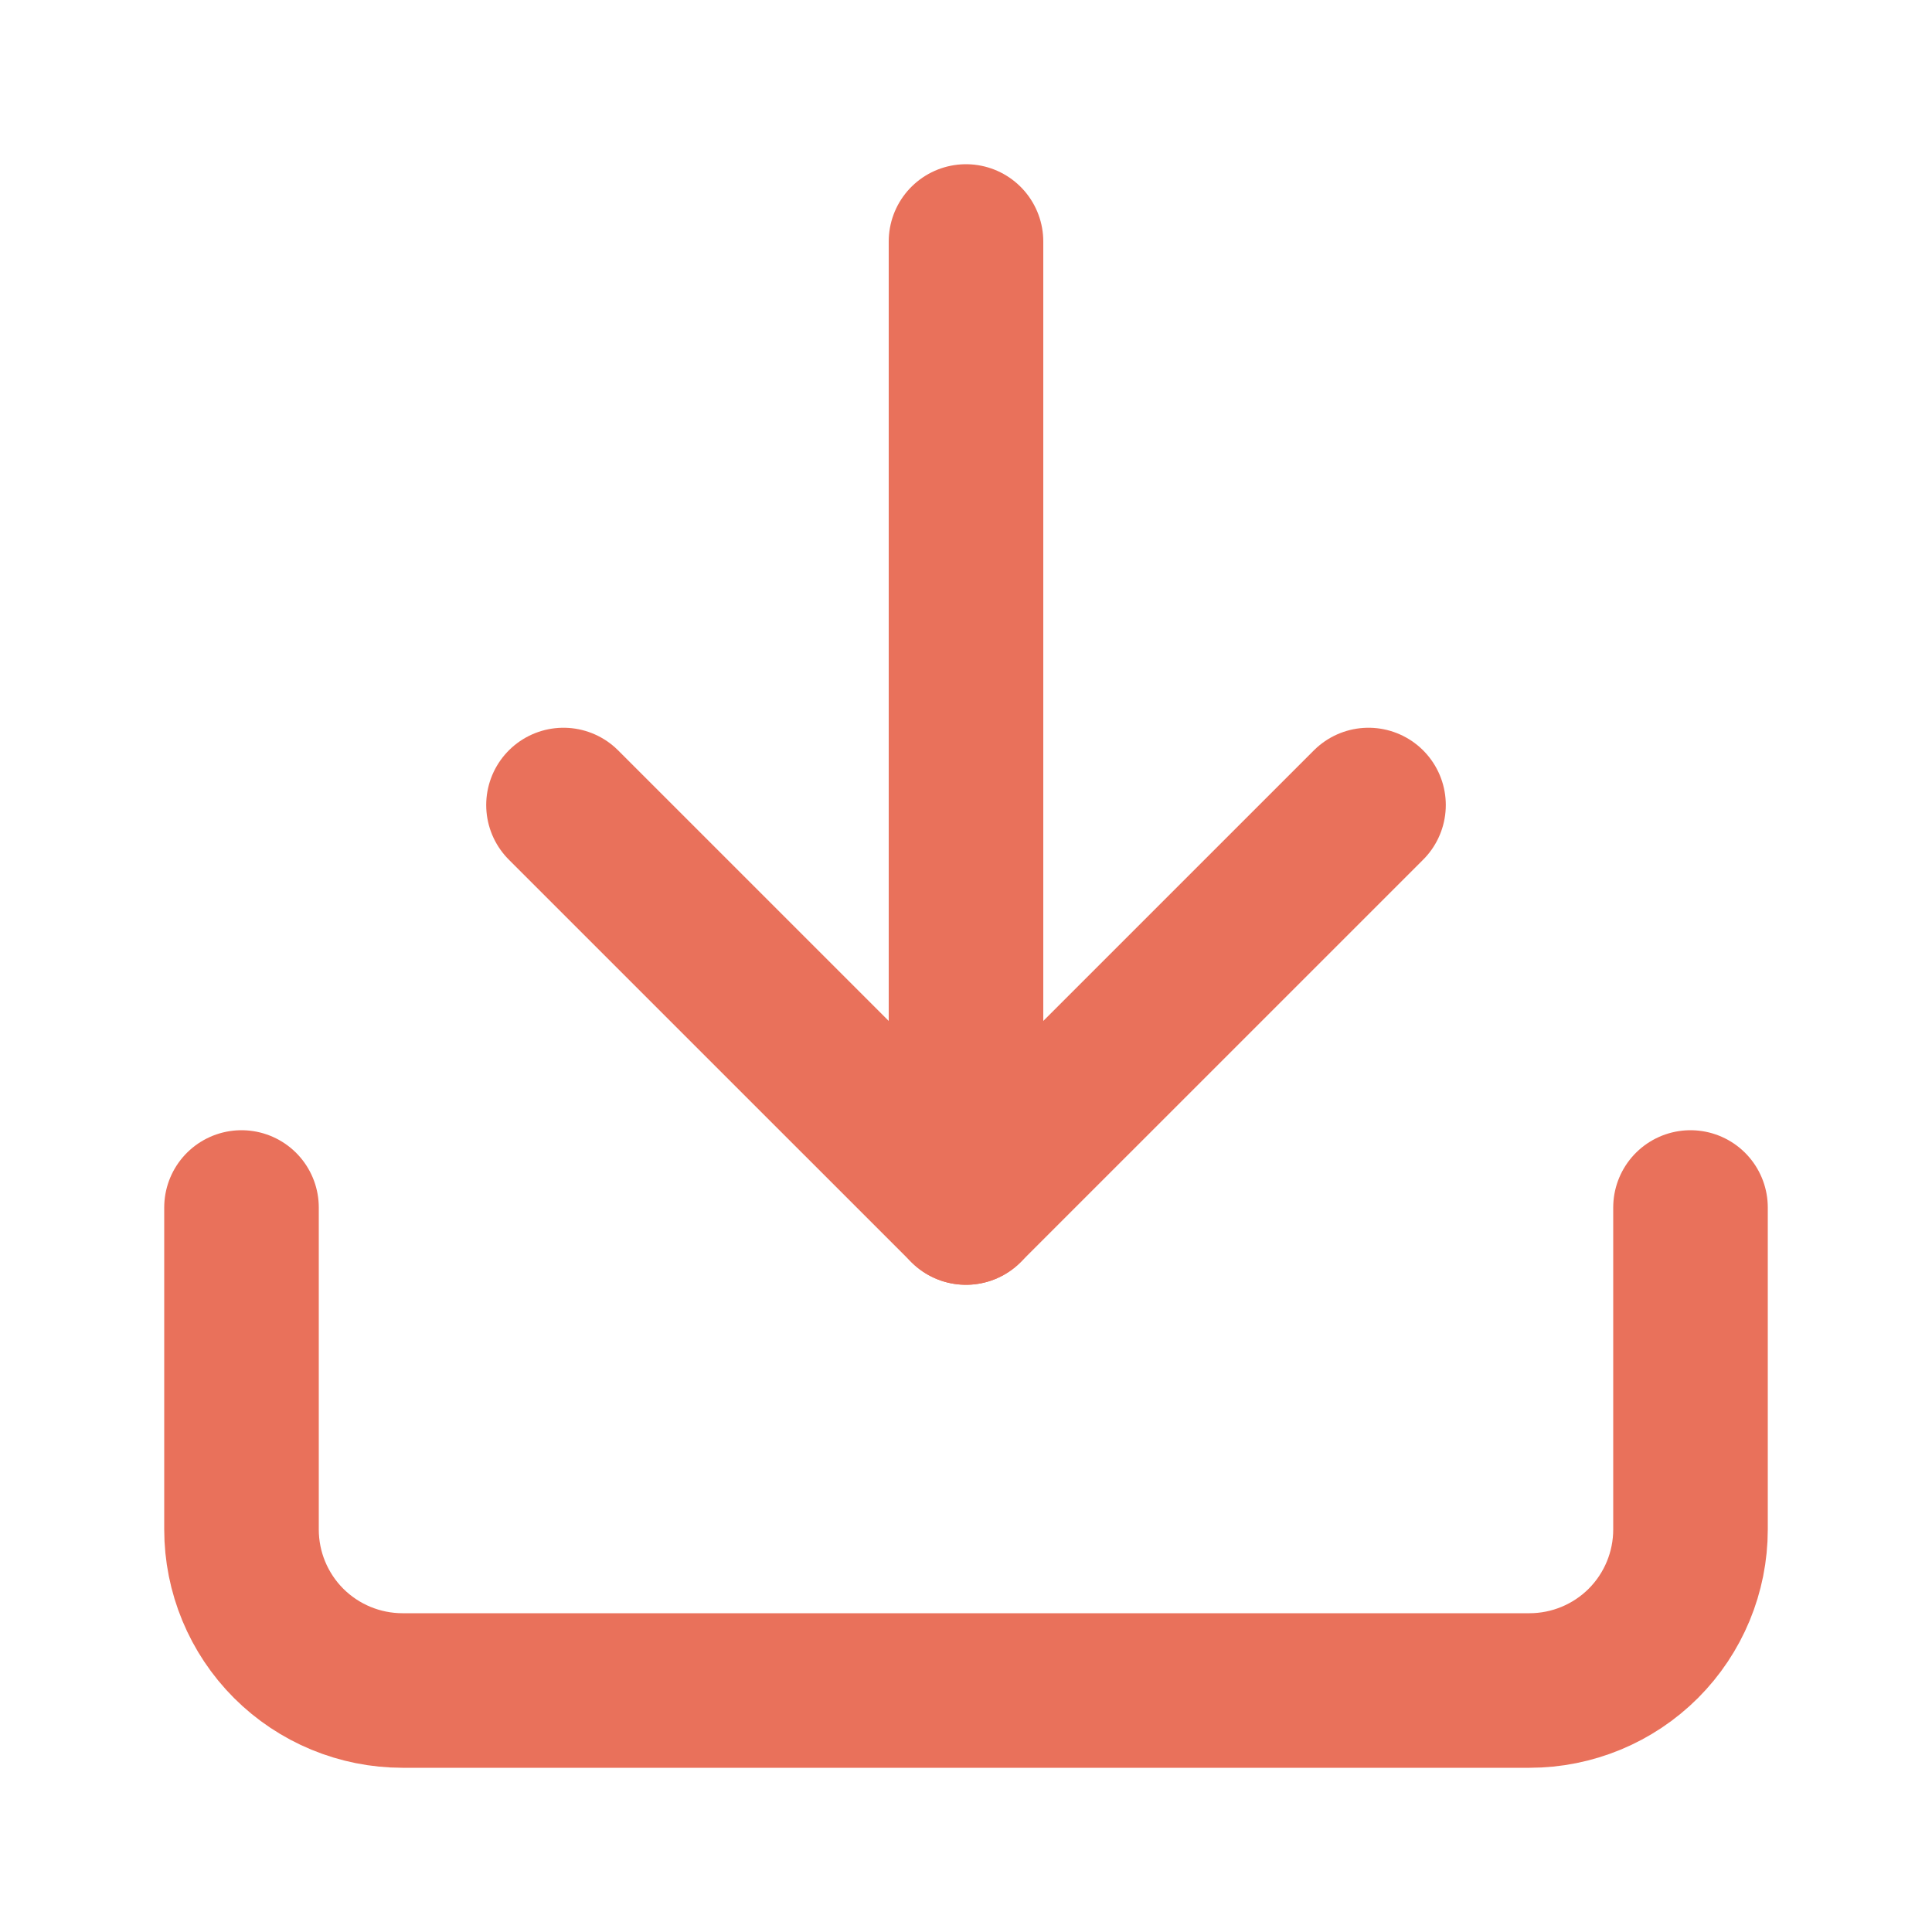
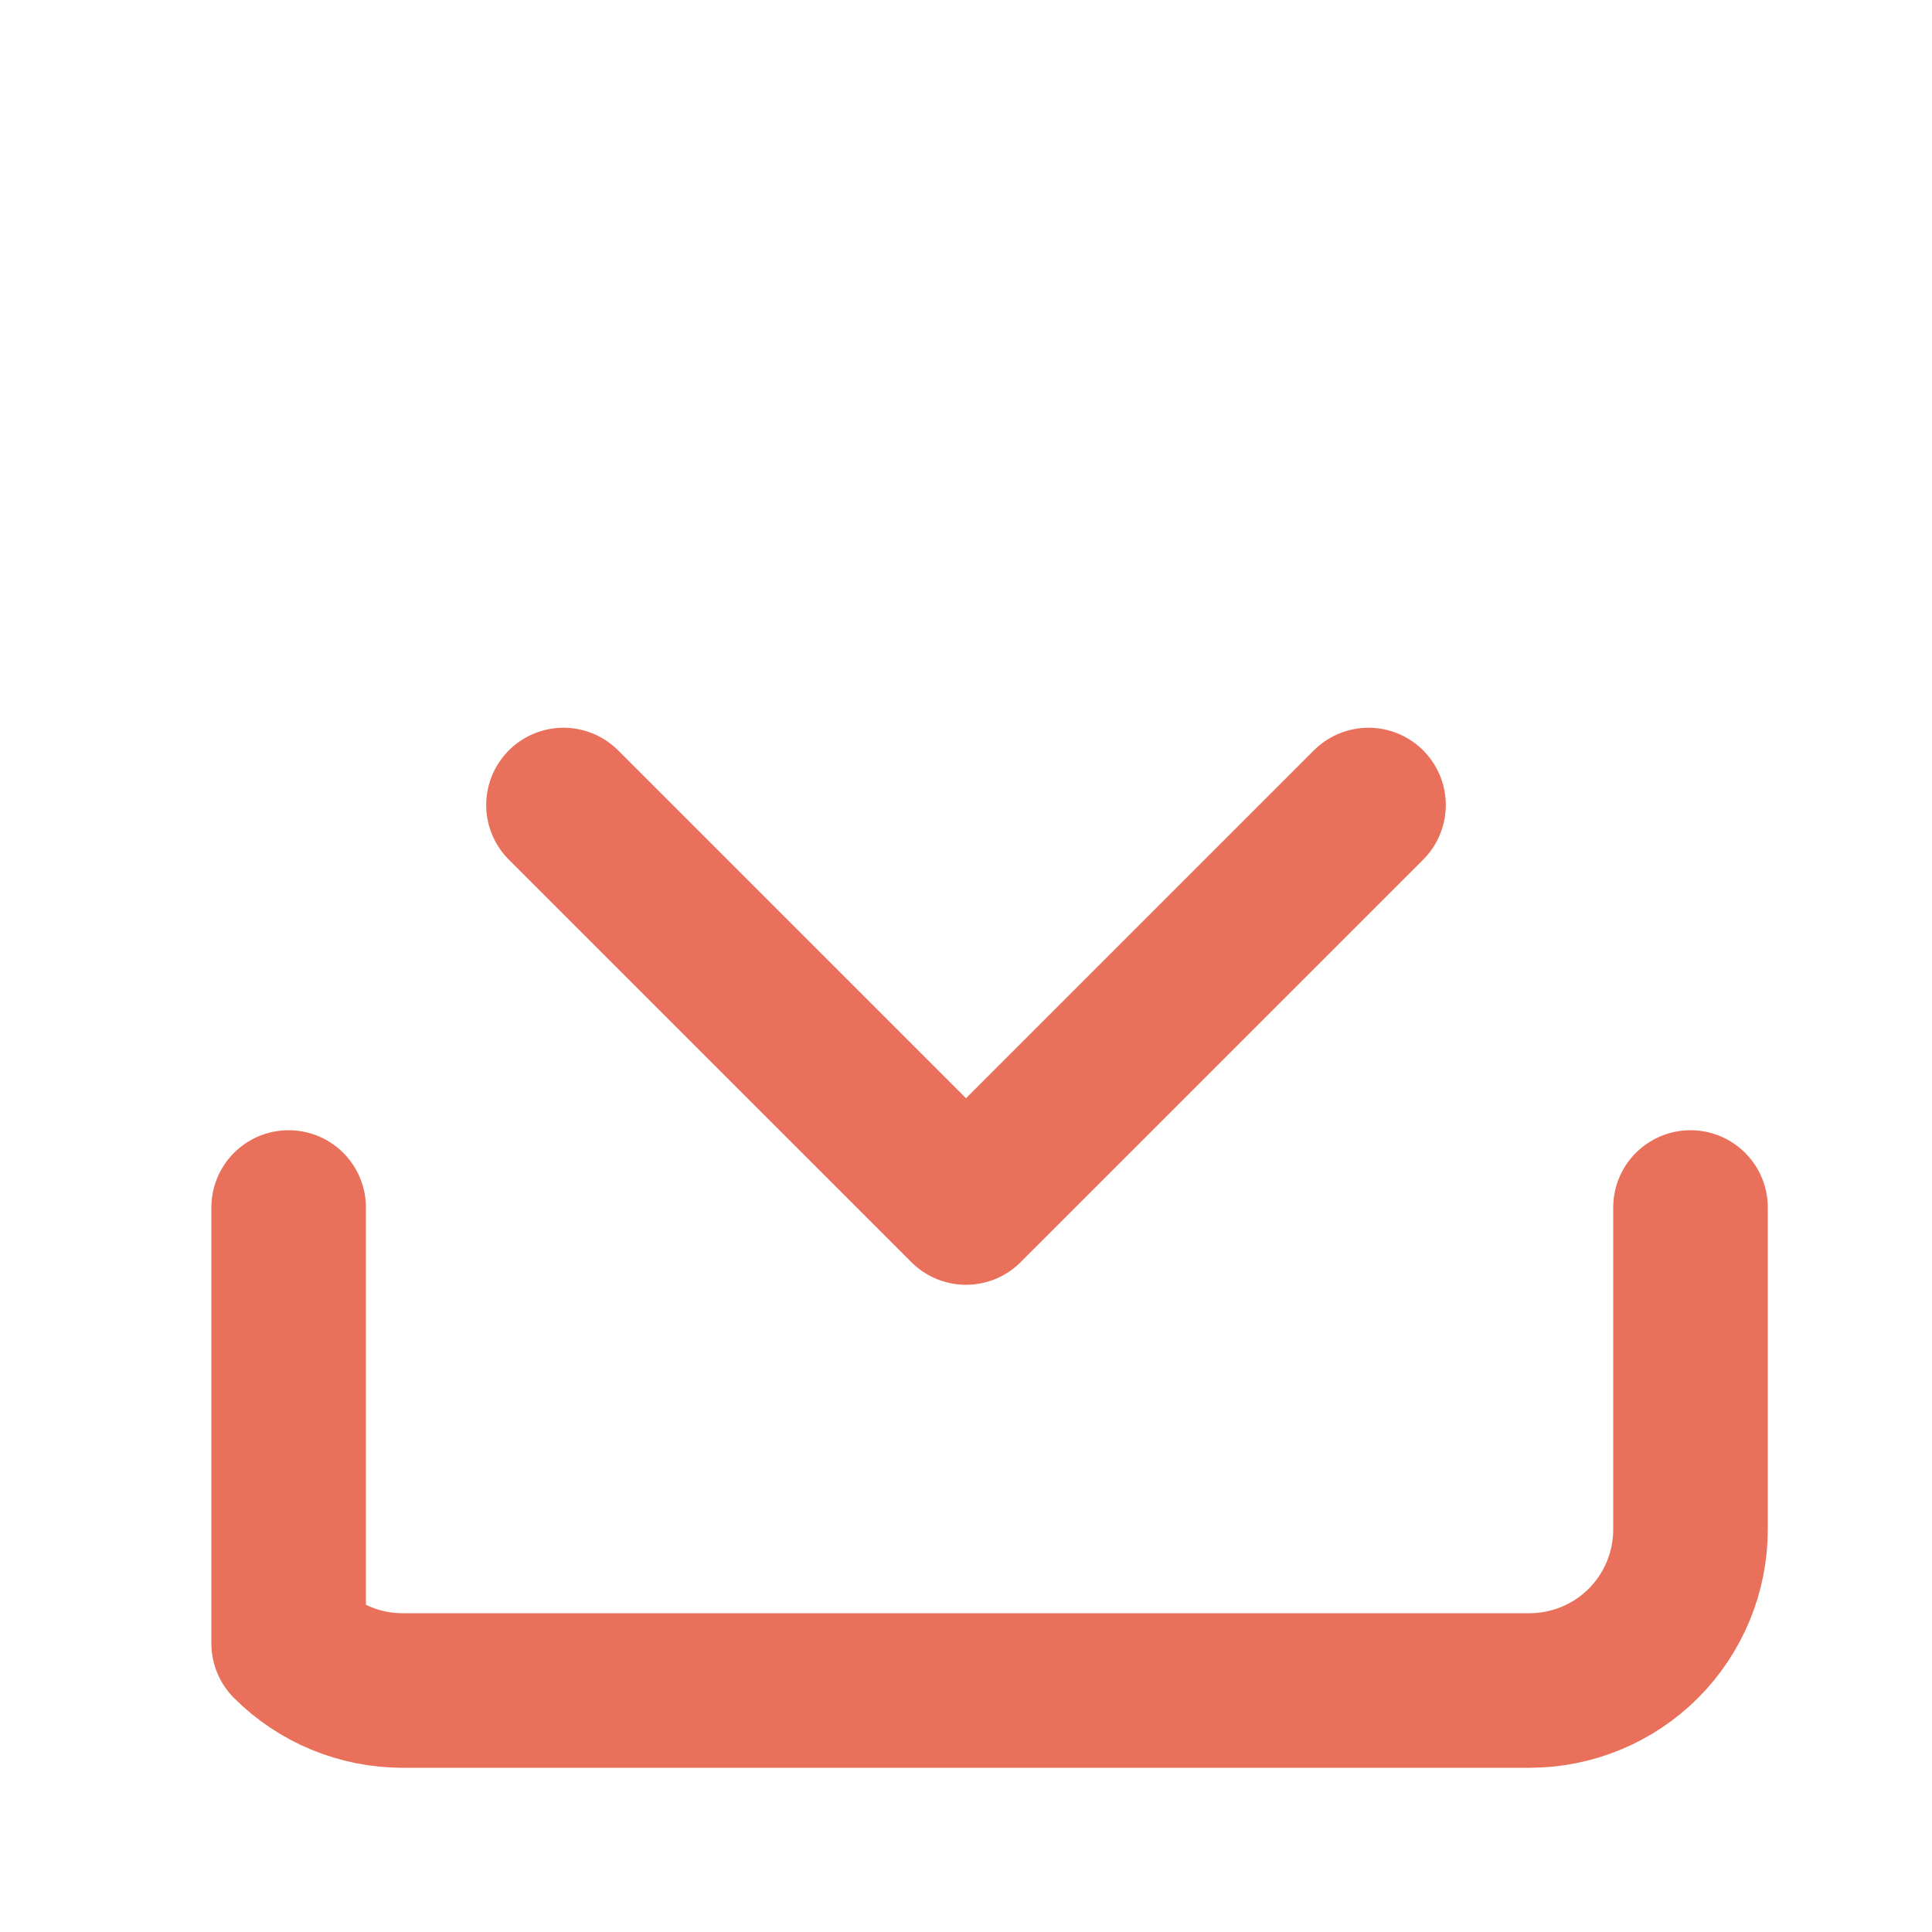
<svg xmlns="http://www.w3.org/2000/svg" width="50" height="50" viewBox="0 0 50 50" fill="none">
-   <path d="M25 31.25V6.25" stroke="#E9715B" stroke-width="4" stroke-linecap="round" stroke-linejoin="round" />
-   <path d="M43.75 31.25V39.583C43.75 40.688 43.311 41.748 42.53 42.53C41.748 43.311 40.688 43.75 39.583 43.75H10.417C9.312 43.75 8.252 43.311 7.47 42.53C6.689 41.748 6.25 40.688 6.25 39.583V31.25" stroke="#E9715B" stroke-width="4" stroke-linecap="round" stroke-linejoin="round" />
+   <path d="M43.75 31.25V39.583C43.75 40.688 43.311 41.748 42.53 42.53C41.748 43.311 40.688 43.75 39.583 43.75H10.417C9.312 43.75 8.252 43.311 7.47 42.53V31.25" stroke="#E9715B" stroke-width="4" stroke-linecap="round" stroke-linejoin="round" />
  <path d="M14.583 20.834L25 31.25L35.417 20.834" stroke="#E9715B" stroke-width="4" stroke-linecap="round" stroke-linejoin="round" />
</svg>